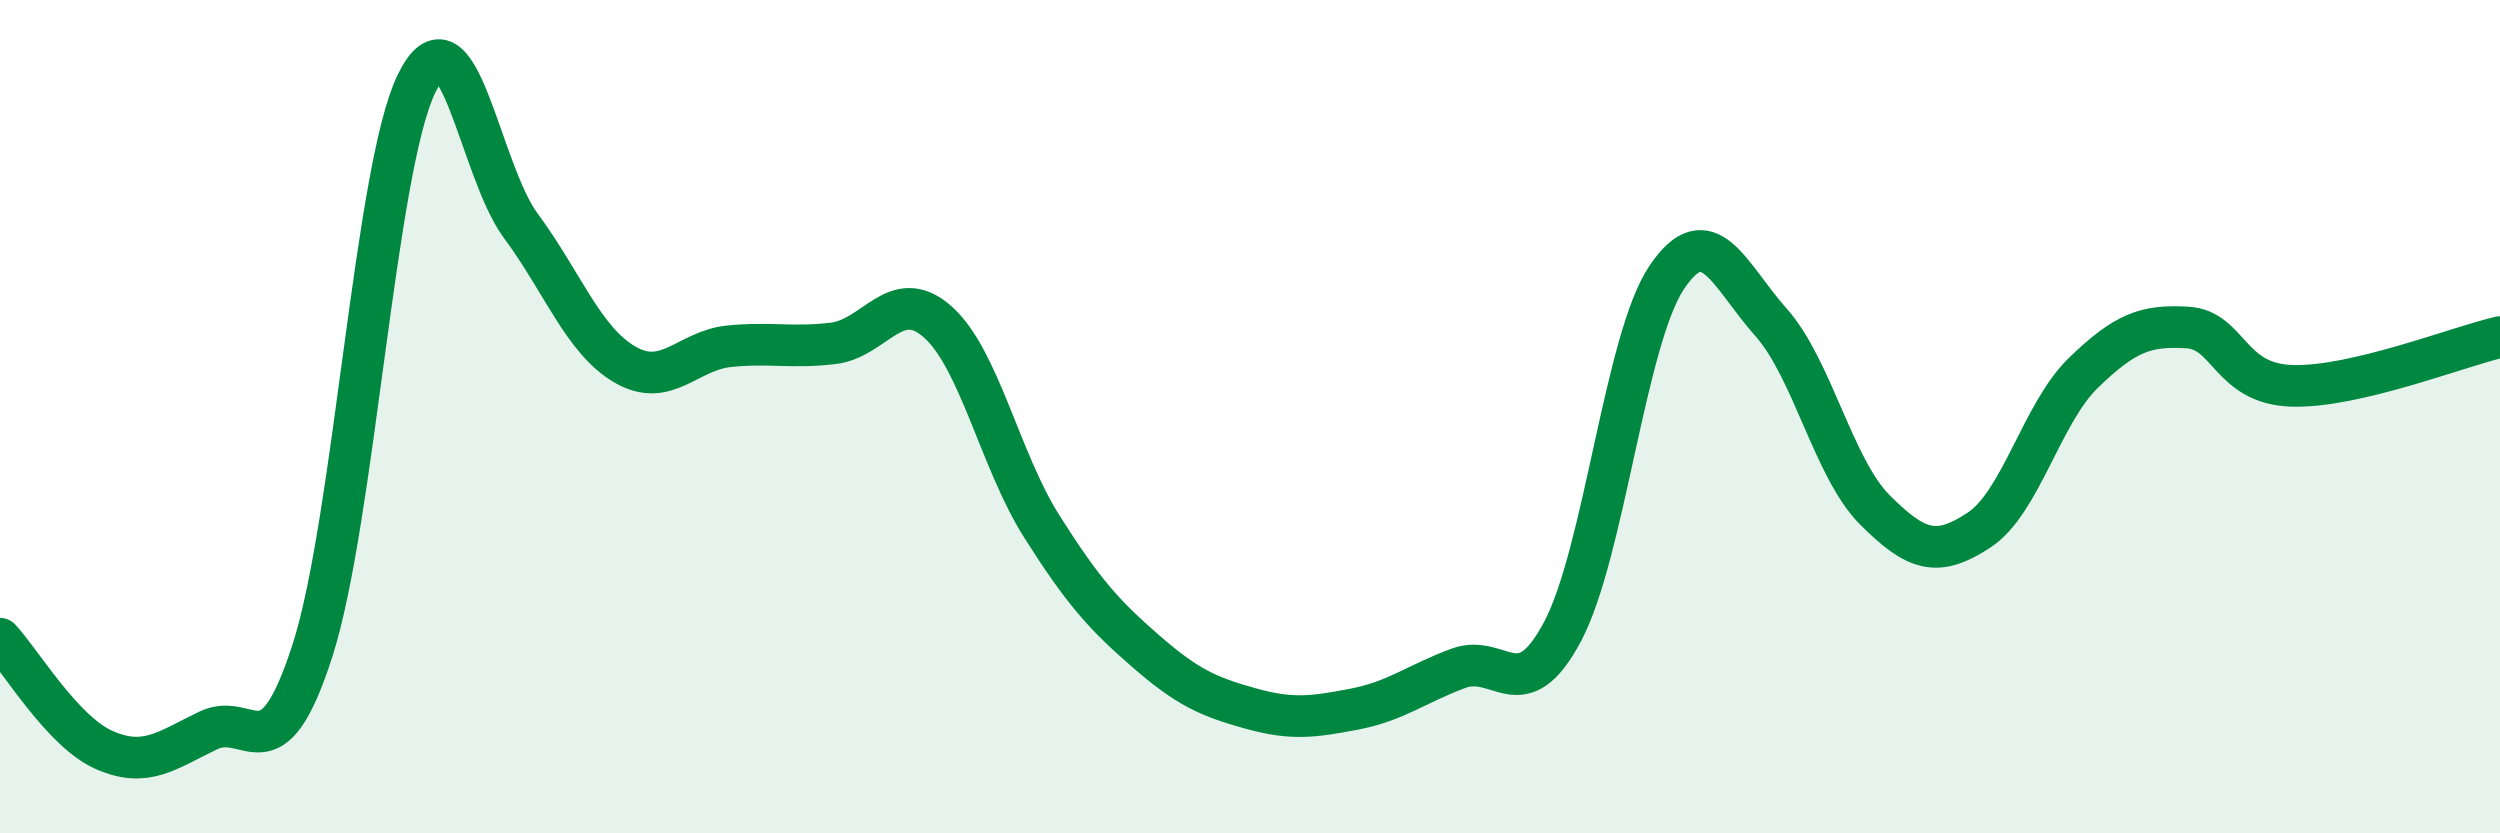
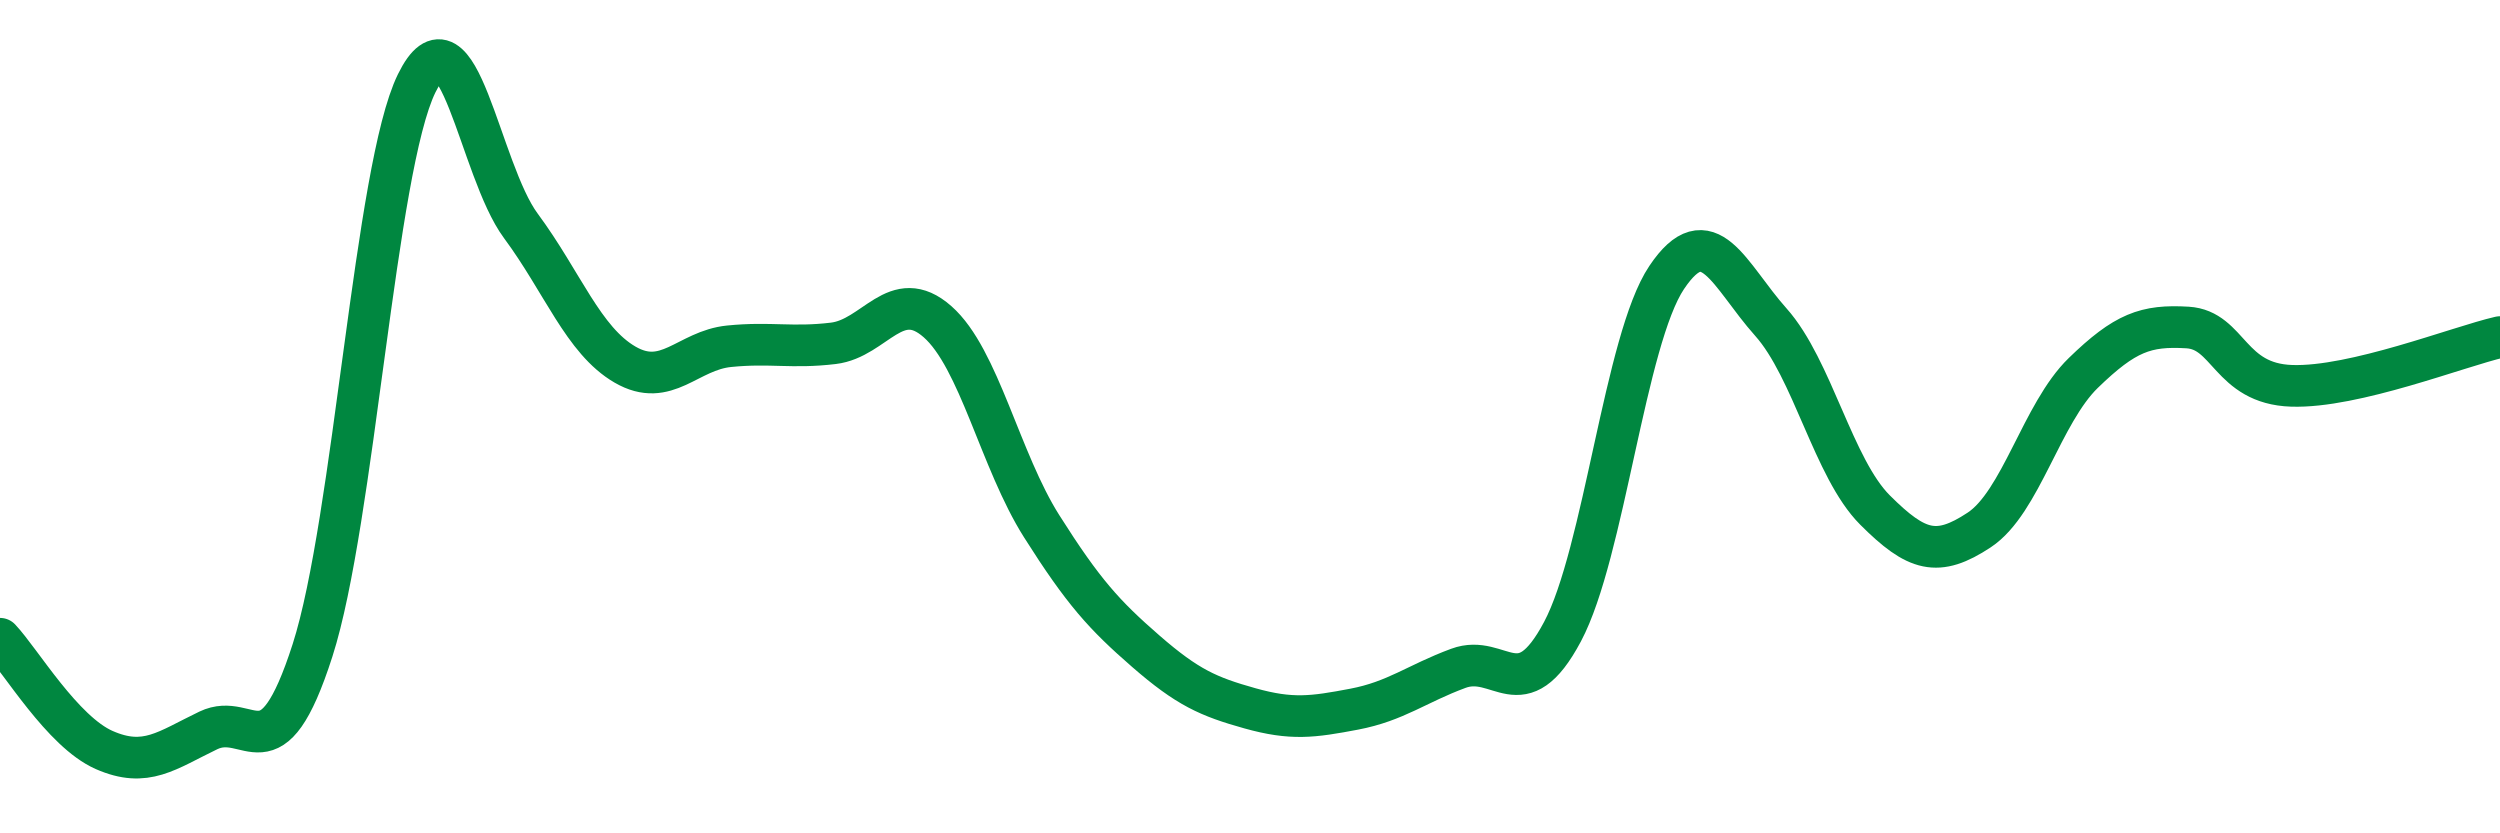
<svg xmlns="http://www.w3.org/2000/svg" width="60" height="20" viewBox="0 0 60 20">
-   <path d="M 0,15.33 C 0.5,15.86 1.5,17.56 2.5,18 C 3.5,18.44 4,18.01 5,17.53 C 6,17.05 6.5,18.72 7.5,15.61 C 8.5,12.5 9,4.04 10,2 C 11,-0.04 11.5,4.07 12.5,5.42 C 13.5,6.77 14,8.17 15,8.75 C 16,9.33 16.5,8.41 17.5,8.31 C 18.5,8.21 19,8.36 20,8.24 C 21,8.12 21.5,6.84 22.5,7.72 C 23.5,8.6 24,11.05 25,12.63 C 26,14.21 26.5,14.76 27.5,15.63 C 28.5,16.5 29,16.72 30,17 C 31,17.28 31.5,17.21 32.5,17.02 C 33.5,16.83 34,16.41 35,16.04 C 36,15.67 36.5,17.04 37.5,15.16 C 38.5,13.28 39,8.15 40,6.66 C 41,5.17 41.5,6.61 42.5,7.73 C 43.5,8.85 44,11.24 45,12.24 C 46,13.24 46.5,13.38 47.5,12.72 C 48.5,12.06 49,9.92 50,8.95 C 51,7.98 51.5,7.8 52.5,7.86 C 53.5,7.92 53.5,9.21 55,9.26 C 56.5,9.31 59,8.32 60,8.09L60 20L0 20Z" fill="#008740" opacity="0.1" stroke-linecap="round" stroke-linejoin="round" />
  <path d="M 0,15.33 C 0.5,15.86 1.5,17.56 2.5,18 C 3.5,18.44 4,18.01 5,17.53 C 6,17.05 6.5,18.72 7.5,15.61 C 8.5,12.5 9,4.04 10,2 C 11,-0.04 11.5,4.07 12.5,5.42 C 13.5,6.77 14,8.17 15,8.75 C 16,9.33 16.5,8.41 17.5,8.31 C 18.5,8.21 19,8.36 20,8.24 C 21,8.12 21.5,6.84 22.5,7.72 C 23.5,8.6 24,11.05 25,12.63 C 26,14.21 26.5,14.76 27.5,15.63 C 28.5,16.5 29,16.72 30,17 C 31,17.28 31.5,17.21 32.5,17.02 C 33.5,16.83 34,16.41 35,16.04 C 36,15.67 36.5,17.04 37.5,15.16 C 38.5,13.28 39,8.15 40,6.66 C 41,5.17 41.5,6.61 42.5,7.73 C 43.5,8.85 44,11.24 45,12.24 C 46,13.24 46.5,13.38 47.5,12.72 C 48.5,12.06 49,9.92 50,8.95 C 51,7.98 51.5,7.8 52.5,7.86 C 53.5,7.92 53.5,9.21 55,9.26 C 56.5,9.31 59,8.32 60,8.09" stroke="#008740" stroke-width="1" fill="none" stroke-linecap="round" stroke-linejoin="round" />
</svg>